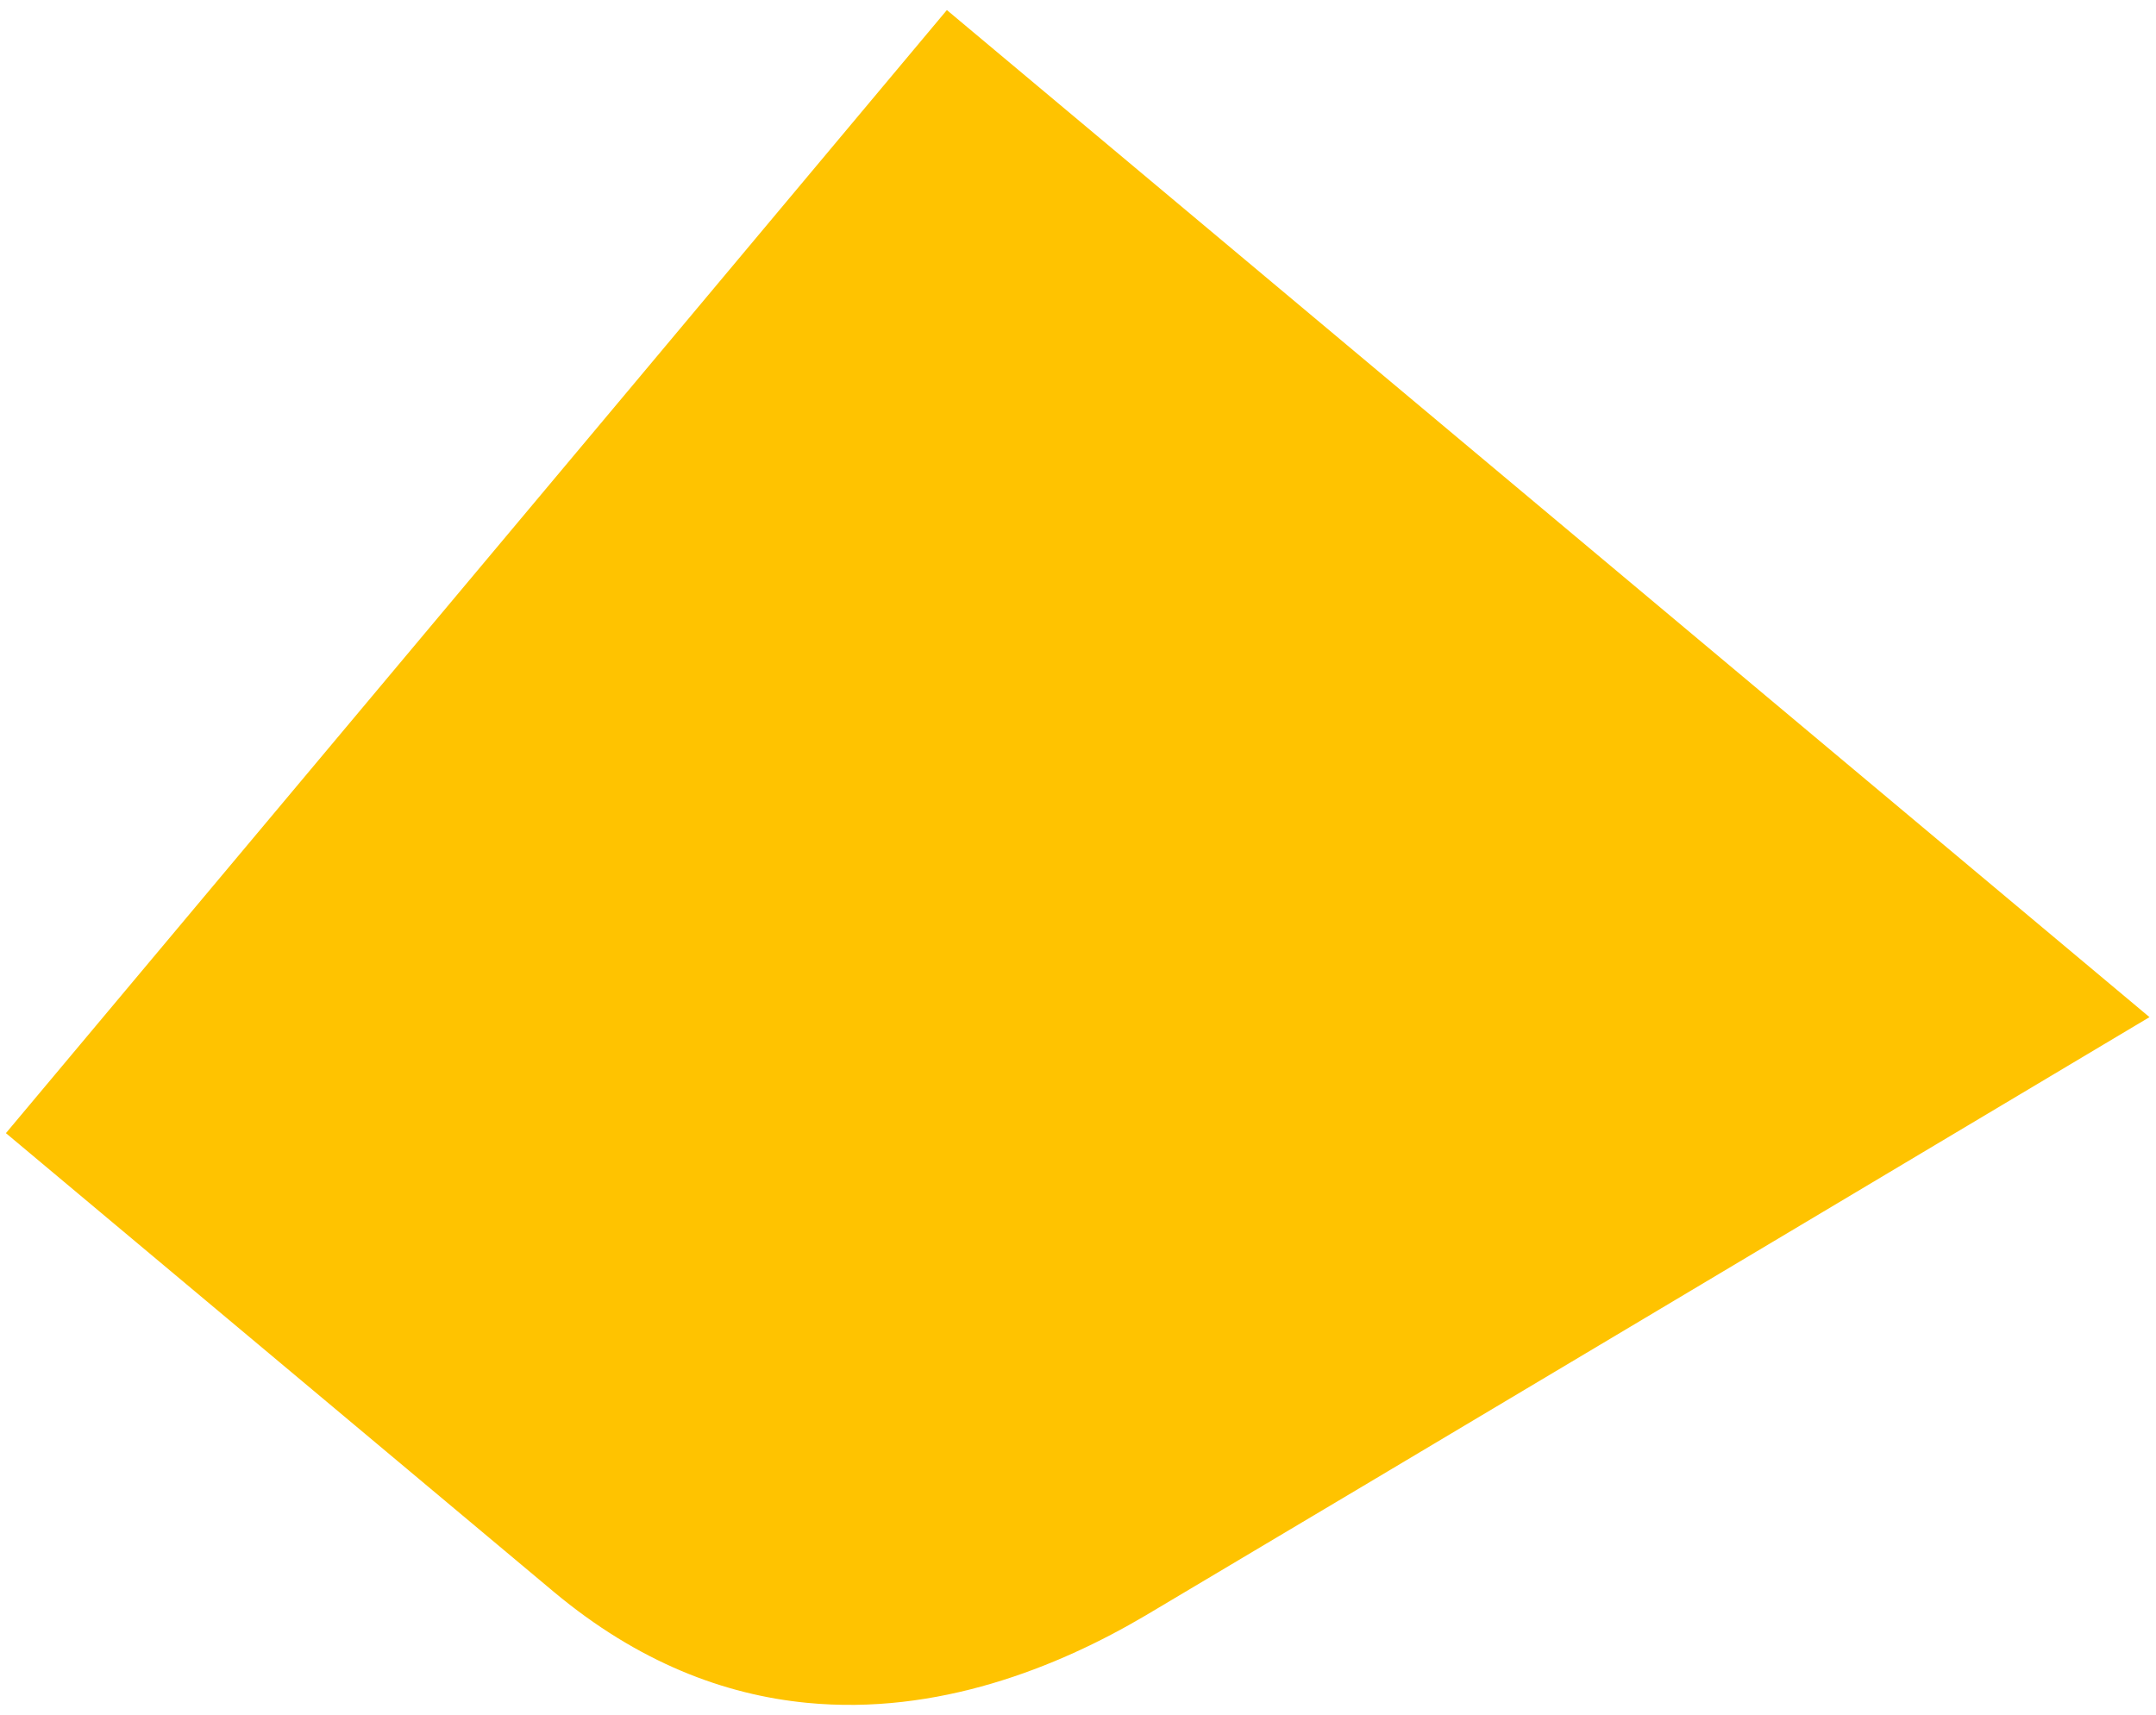
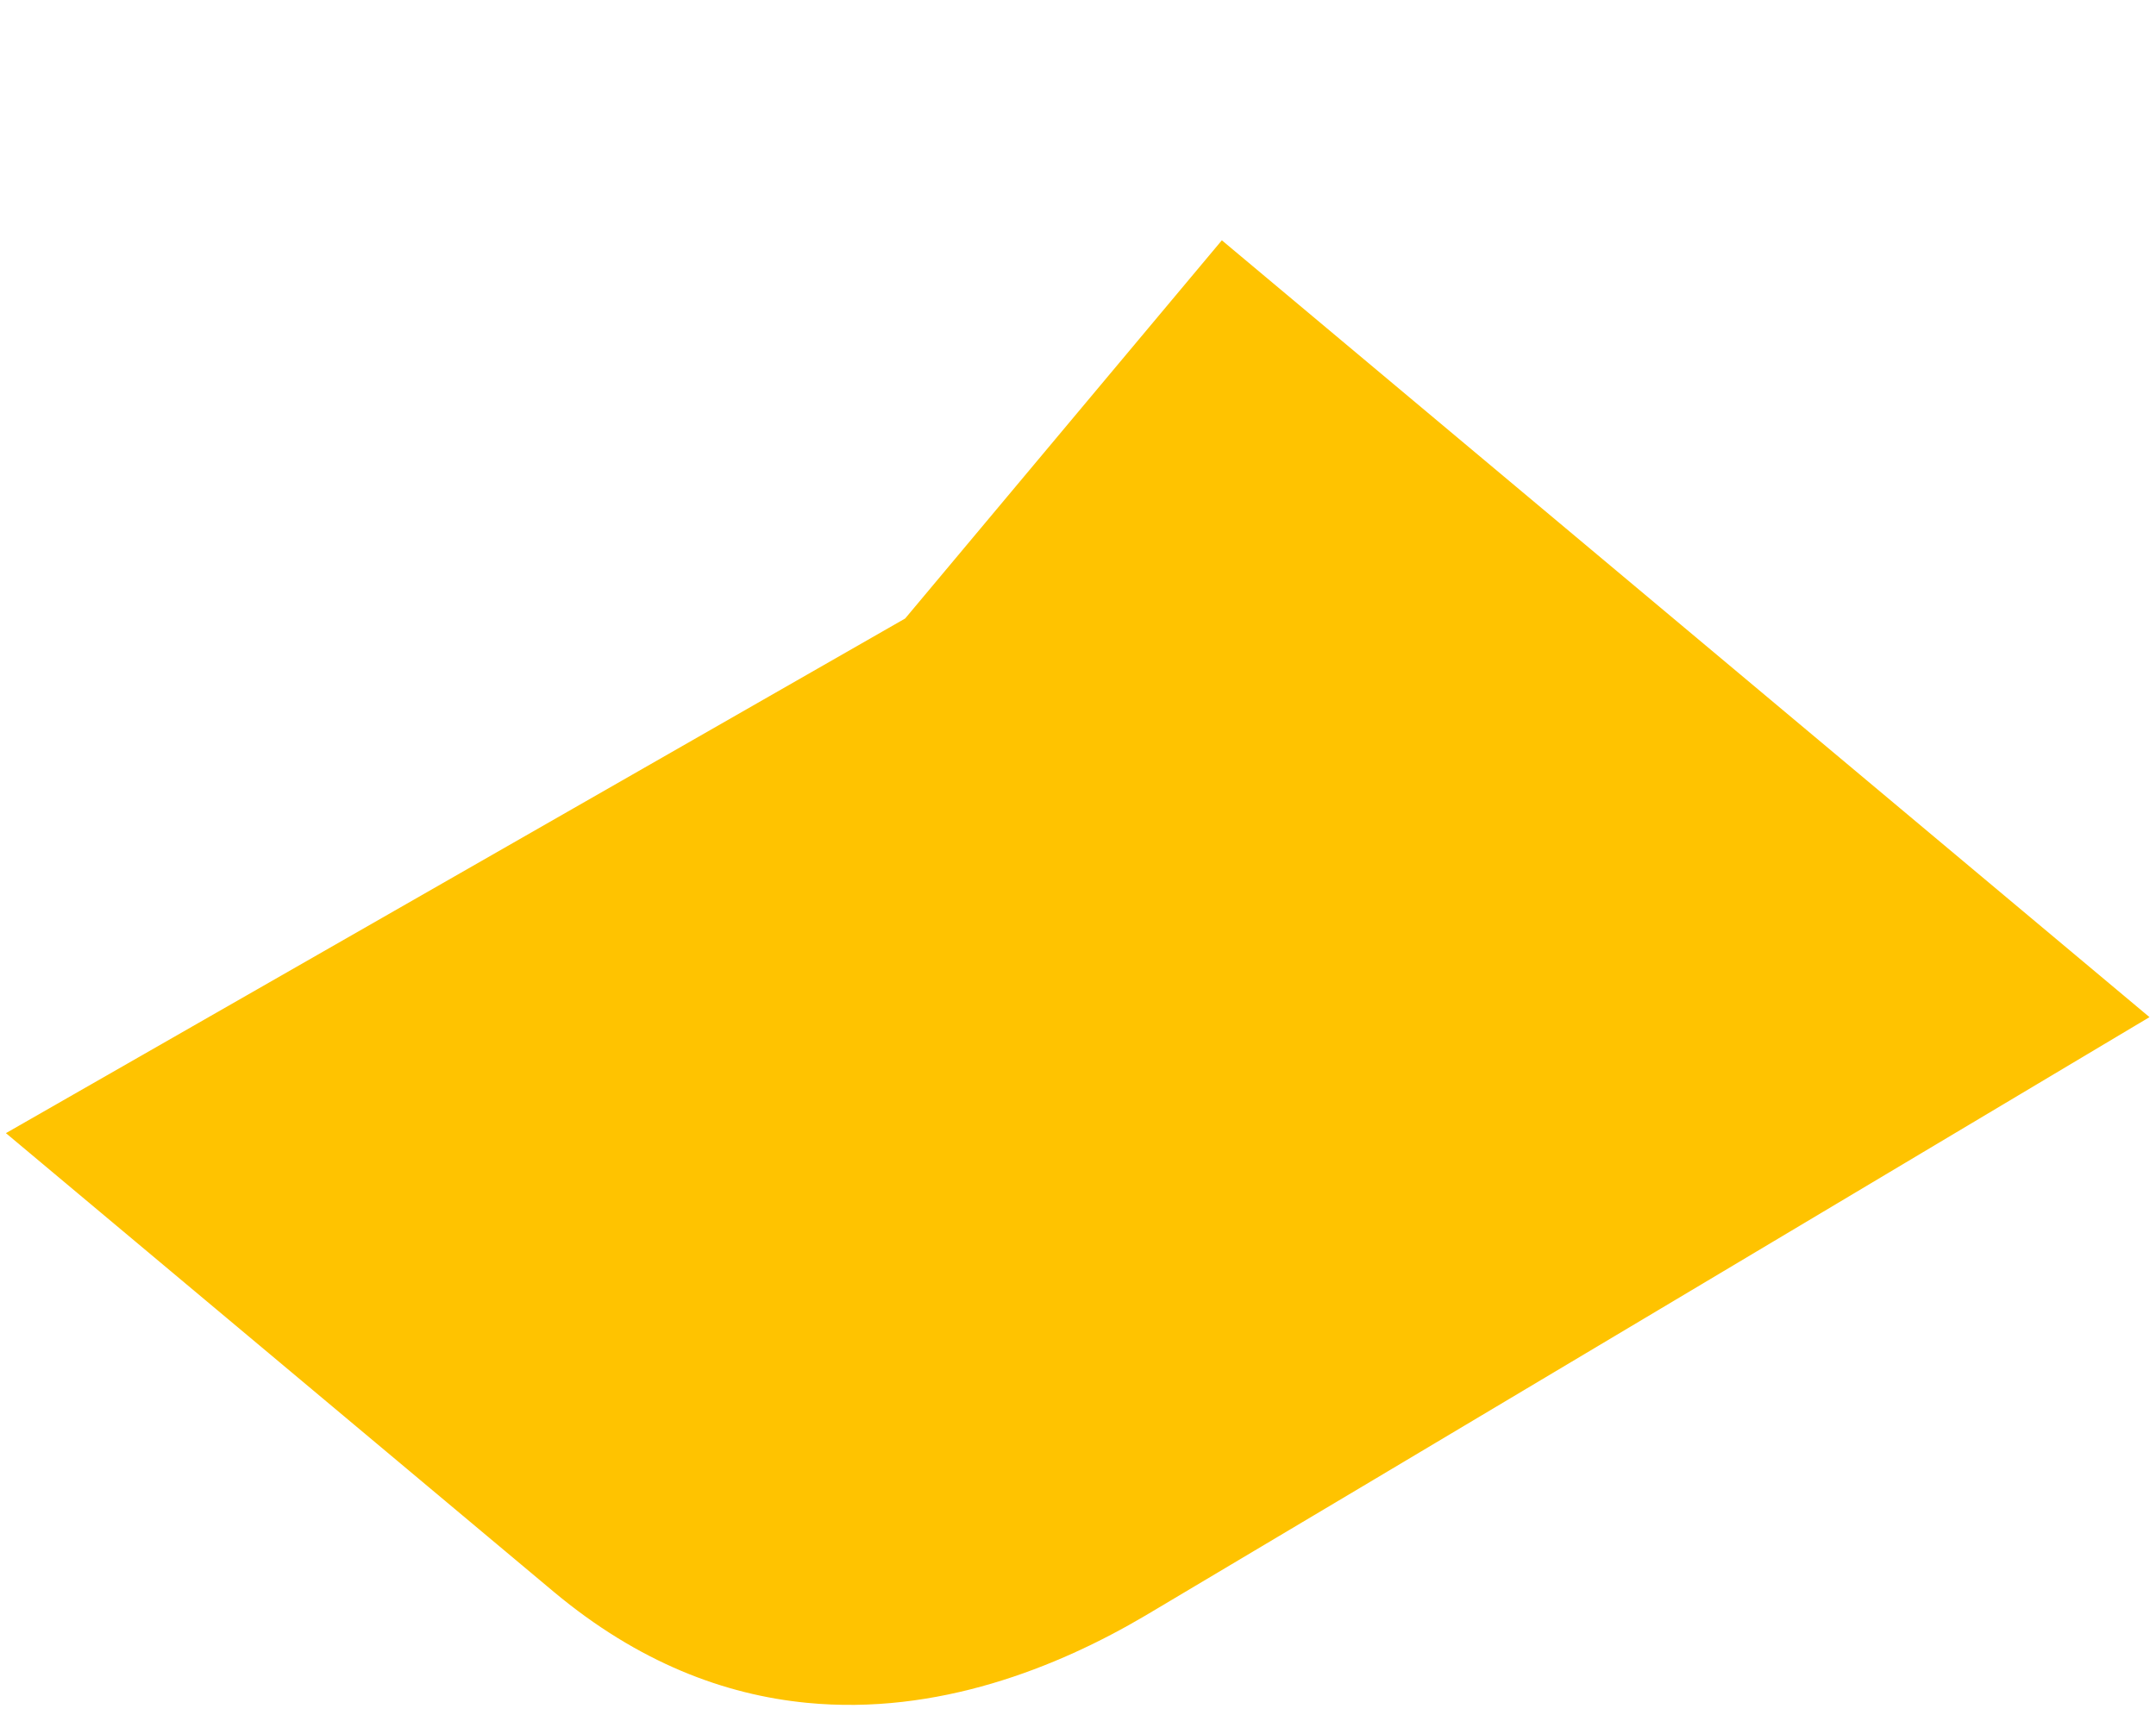
<svg xmlns="http://www.w3.org/2000/svg" version="1.1" id="Layer_1" x="0px" y="0px" viewBox="0 0 728.4 579.6" style="enable-background:new 0 0 728.4 579.6;" xml:space="preserve">
  <style type="text/css">
	.st0{fill:#FFC300;}
</style>
-   <path class="st0" d="M412.8,81.2L319.9,3.4l-107,127.8L2,382.9c0,0,174.8,146.4,185.1,155c28.6,23.9,57.7,34.8,85.5,37.5  c44,4.3,84.6-11.9,114.4-29.5c48.6-28.8,339.2-202.2,339.2-202.2L412.8,81.2z" />
+   <path class="st0" d="M412.8,81.2l-107,127.8L2,382.9c0,0,174.8,146.4,185.1,155c28.6,23.9,57.7,34.8,85.5,37.5  c44,4.3,84.6-11.9,114.4-29.5c48.6-28.8,339.2-202.2,339.2-202.2L412.8,81.2z" />
</svg>